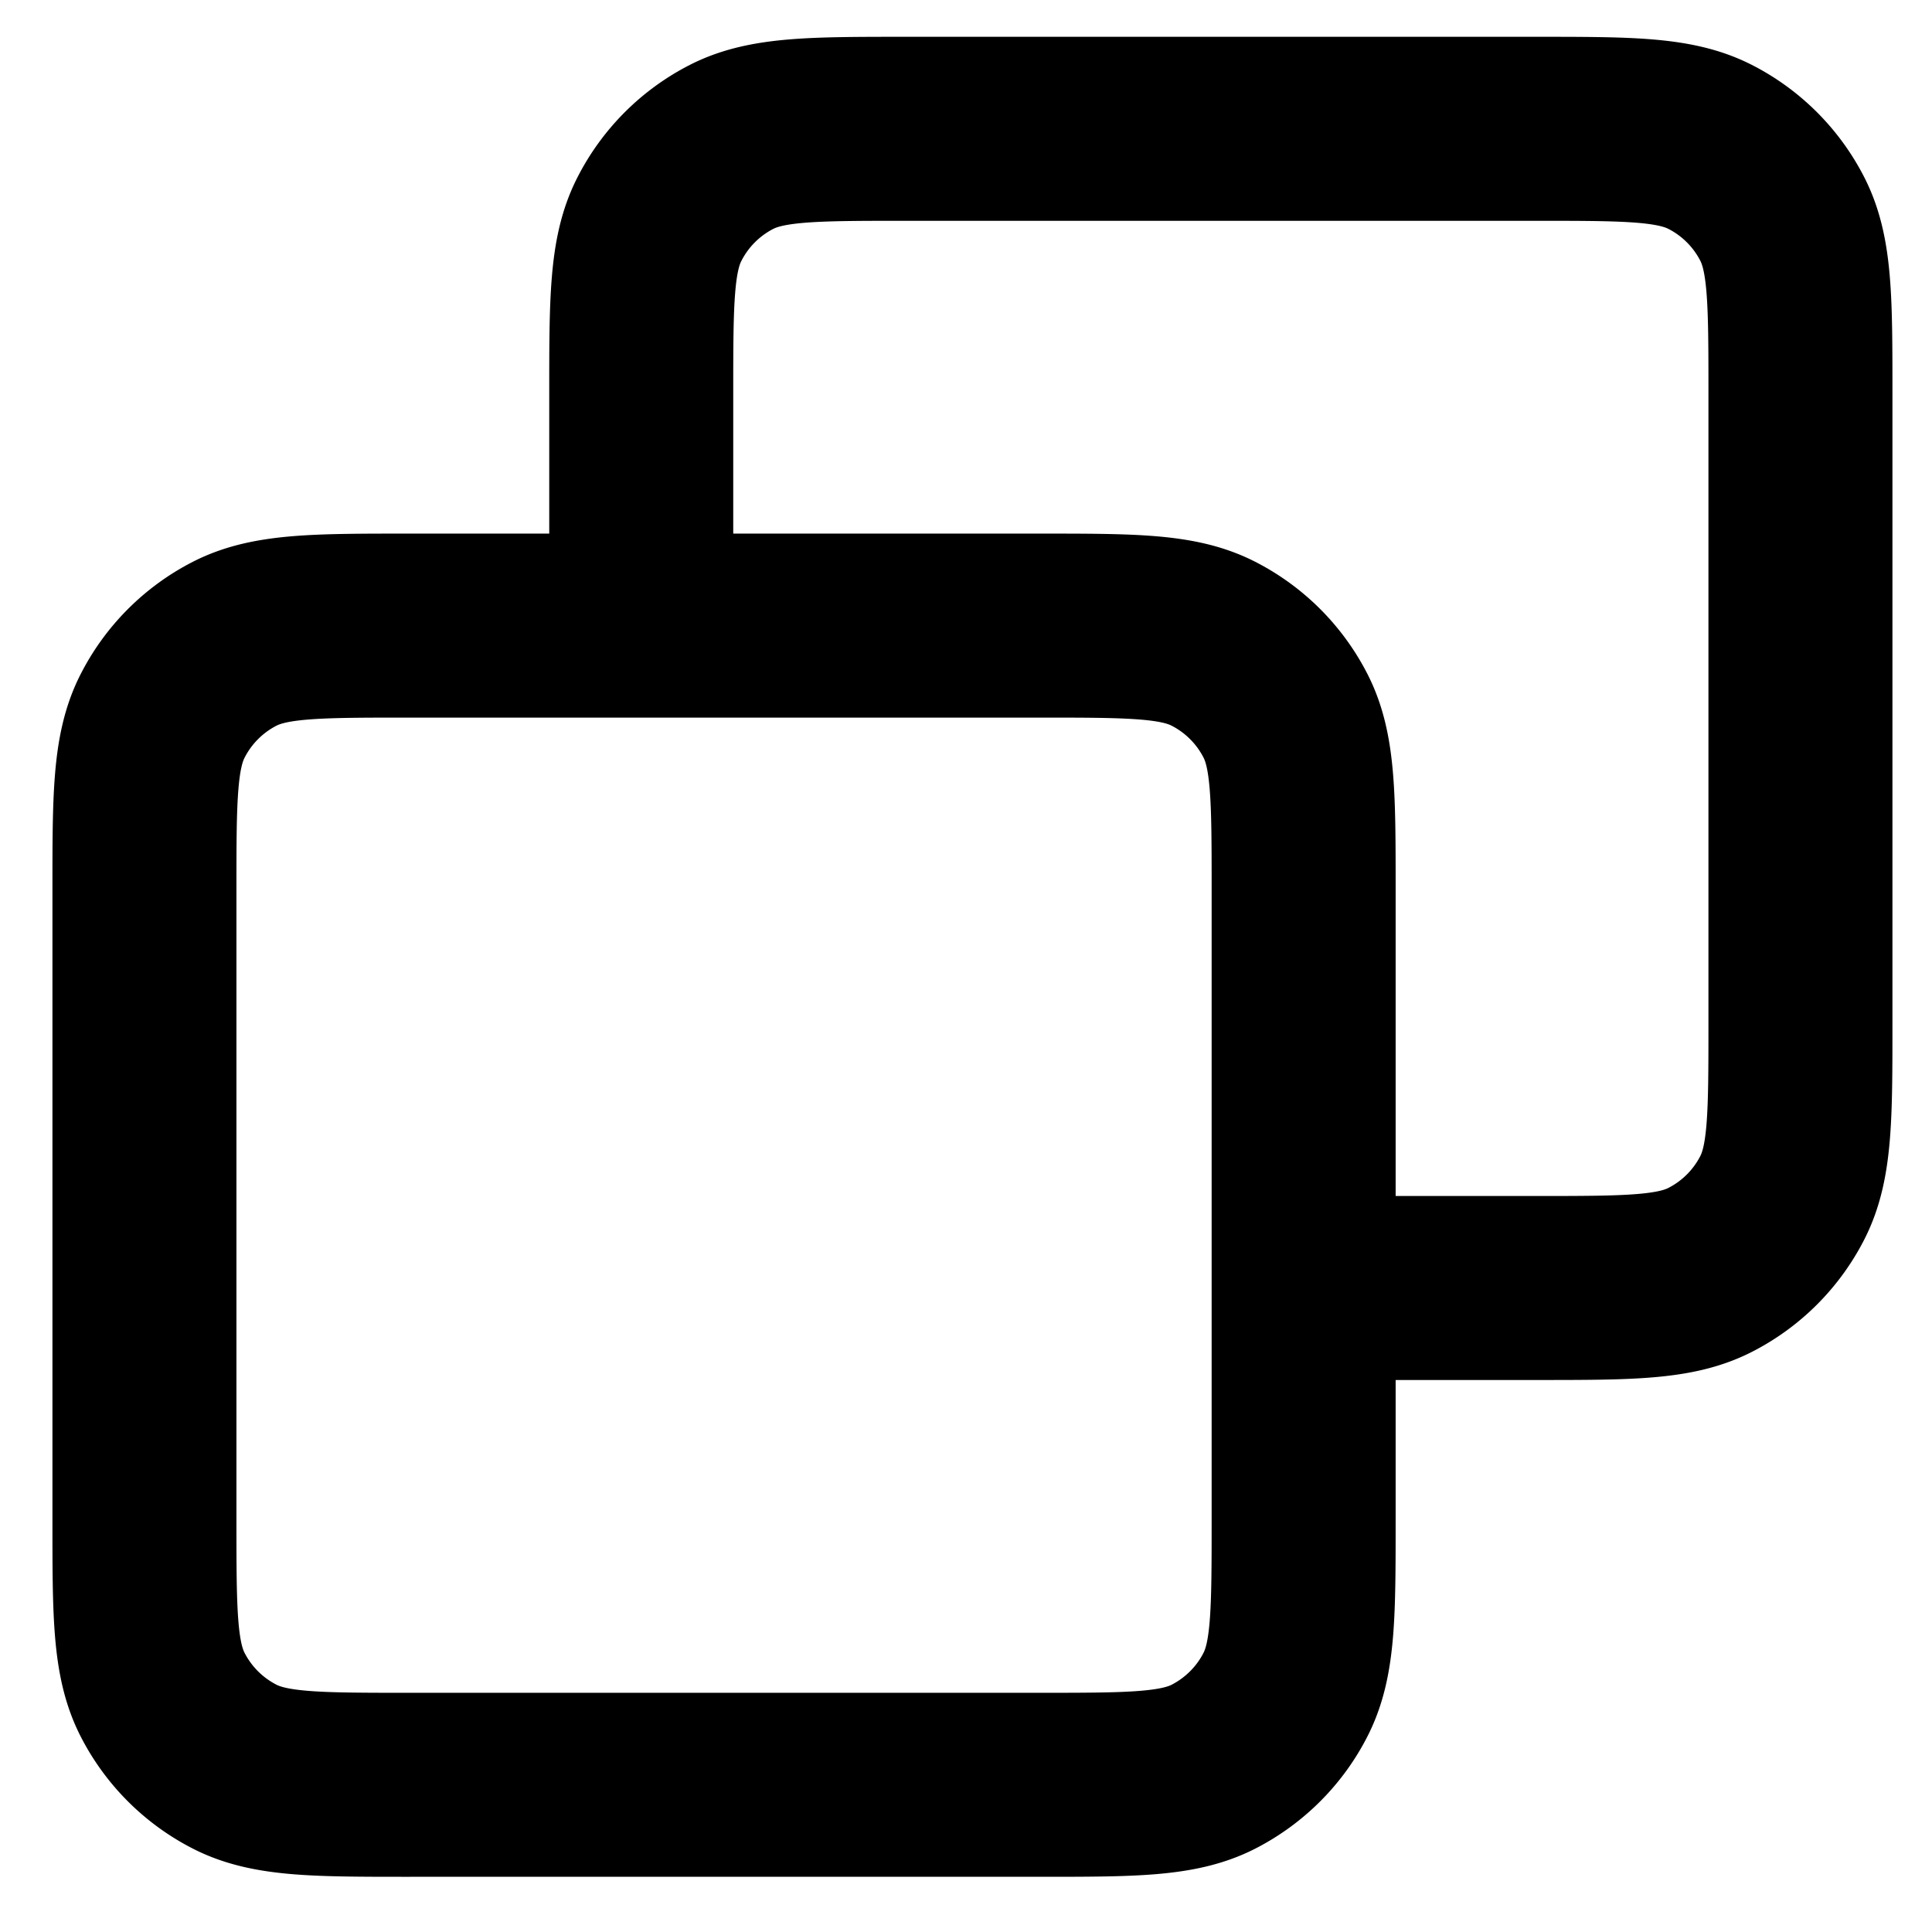
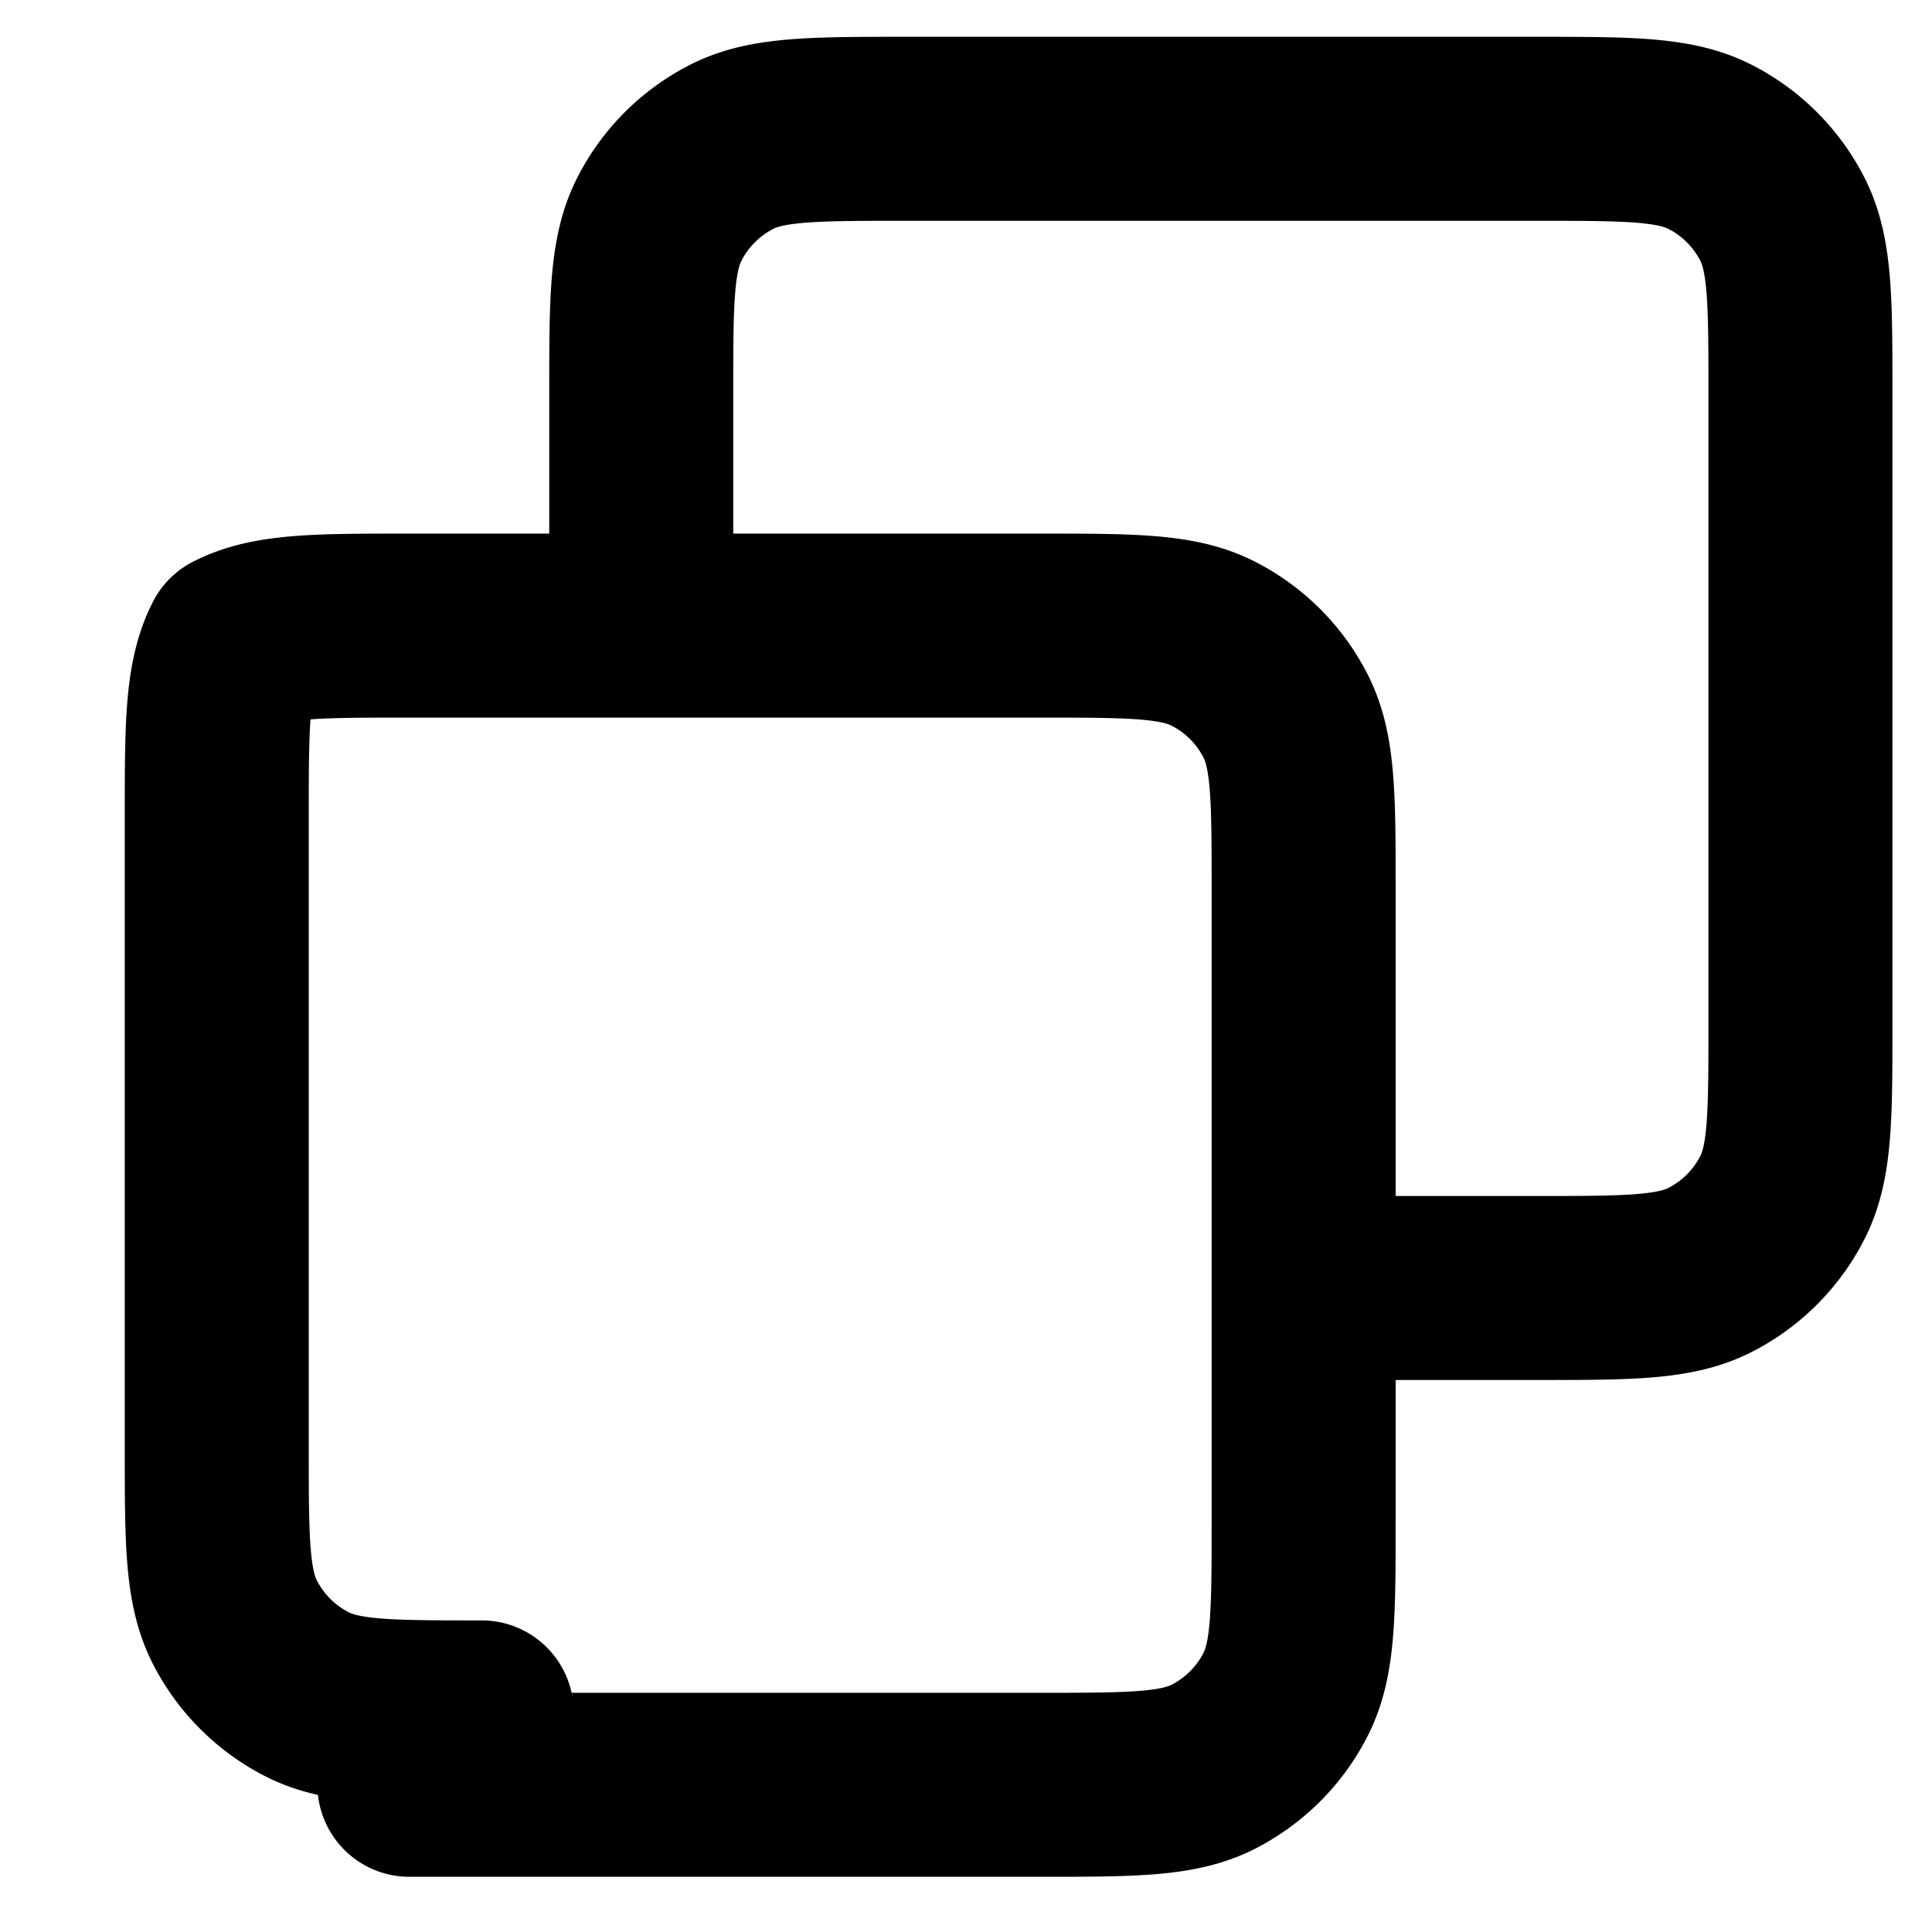
<svg xmlns="http://www.w3.org/2000/svg" fill="none" viewBox="0 0 21 21">
-   <path stroke="#000" stroke-linecap="round" stroke-linejoin="round" stroke-width="2" d="M6.97 6.8V4.28c0-1.008 0-1.512.197-1.897a1.8 1.8 0 0 1 .786-.787c.385-.196.89-.196 1.897-.196h6.84c1.008 0 1.512 0 1.897.196a1.8 1.8 0 0 1 .787.787c.196.385.196.89.196 1.897v6.84c0 1.008 0 1.512-.196 1.897a1.799 1.799 0 0 1-.787.787c-.384.196-.889.196-1.897.196h-2.52m-9.72 5.4h6.84c1.008 0 1.513 0 1.898-.196.338-.173.614-.448.786-.787.196-.385.196-.889.196-1.897V9.68c0-1.008 0-1.512-.196-1.897a1.8 1.8 0 0 0-.787-.787c-.384-.196-.889-.196-1.897-.196H4.45c-1.008 0-1.512 0-1.897.196a1.8 1.8 0 0 0-.786.787c-.197.385-.197.89-.197 1.897v6.84c0 1.008 0 1.512.196 1.897a1.8 1.8 0 0 0 .787.787c.385.196.89.196 1.897.196Z" />
+   <path stroke="#000" stroke-linecap="round" stroke-linejoin="round" stroke-width="2" d="M6.97 6.8V4.28c0-1.008 0-1.512.197-1.897a1.8 1.8 0 0 1 .786-.787c.385-.196.89-.196 1.897-.196h6.84c1.008 0 1.512 0 1.897.196a1.8 1.8 0 0 1 .787.787c.196.385.196.89.196 1.897v6.84c0 1.008 0 1.512-.196 1.897a1.799 1.799 0 0 1-.787.787c-.384.196-.889.196-1.897.196h-2.52m-9.72 5.4h6.84c1.008 0 1.513 0 1.898-.196.338-.173.614-.448.786-.787.196-.385.196-.889.196-1.897V9.68c0-1.008 0-1.512-.196-1.897a1.8 1.8 0 0 0-.787-.787c-.384-.196-.889-.196-1.897-.196H4.45c-1.008 0-1.512 0-1.897.196c-.197.385-.197.89-.197 1.897v6.84c0 1.008 0 1.512.196 1.897a1.8 1.8 0 0 0 .787.787c.385.196.89.196 1.897.196Z" />
</svg>